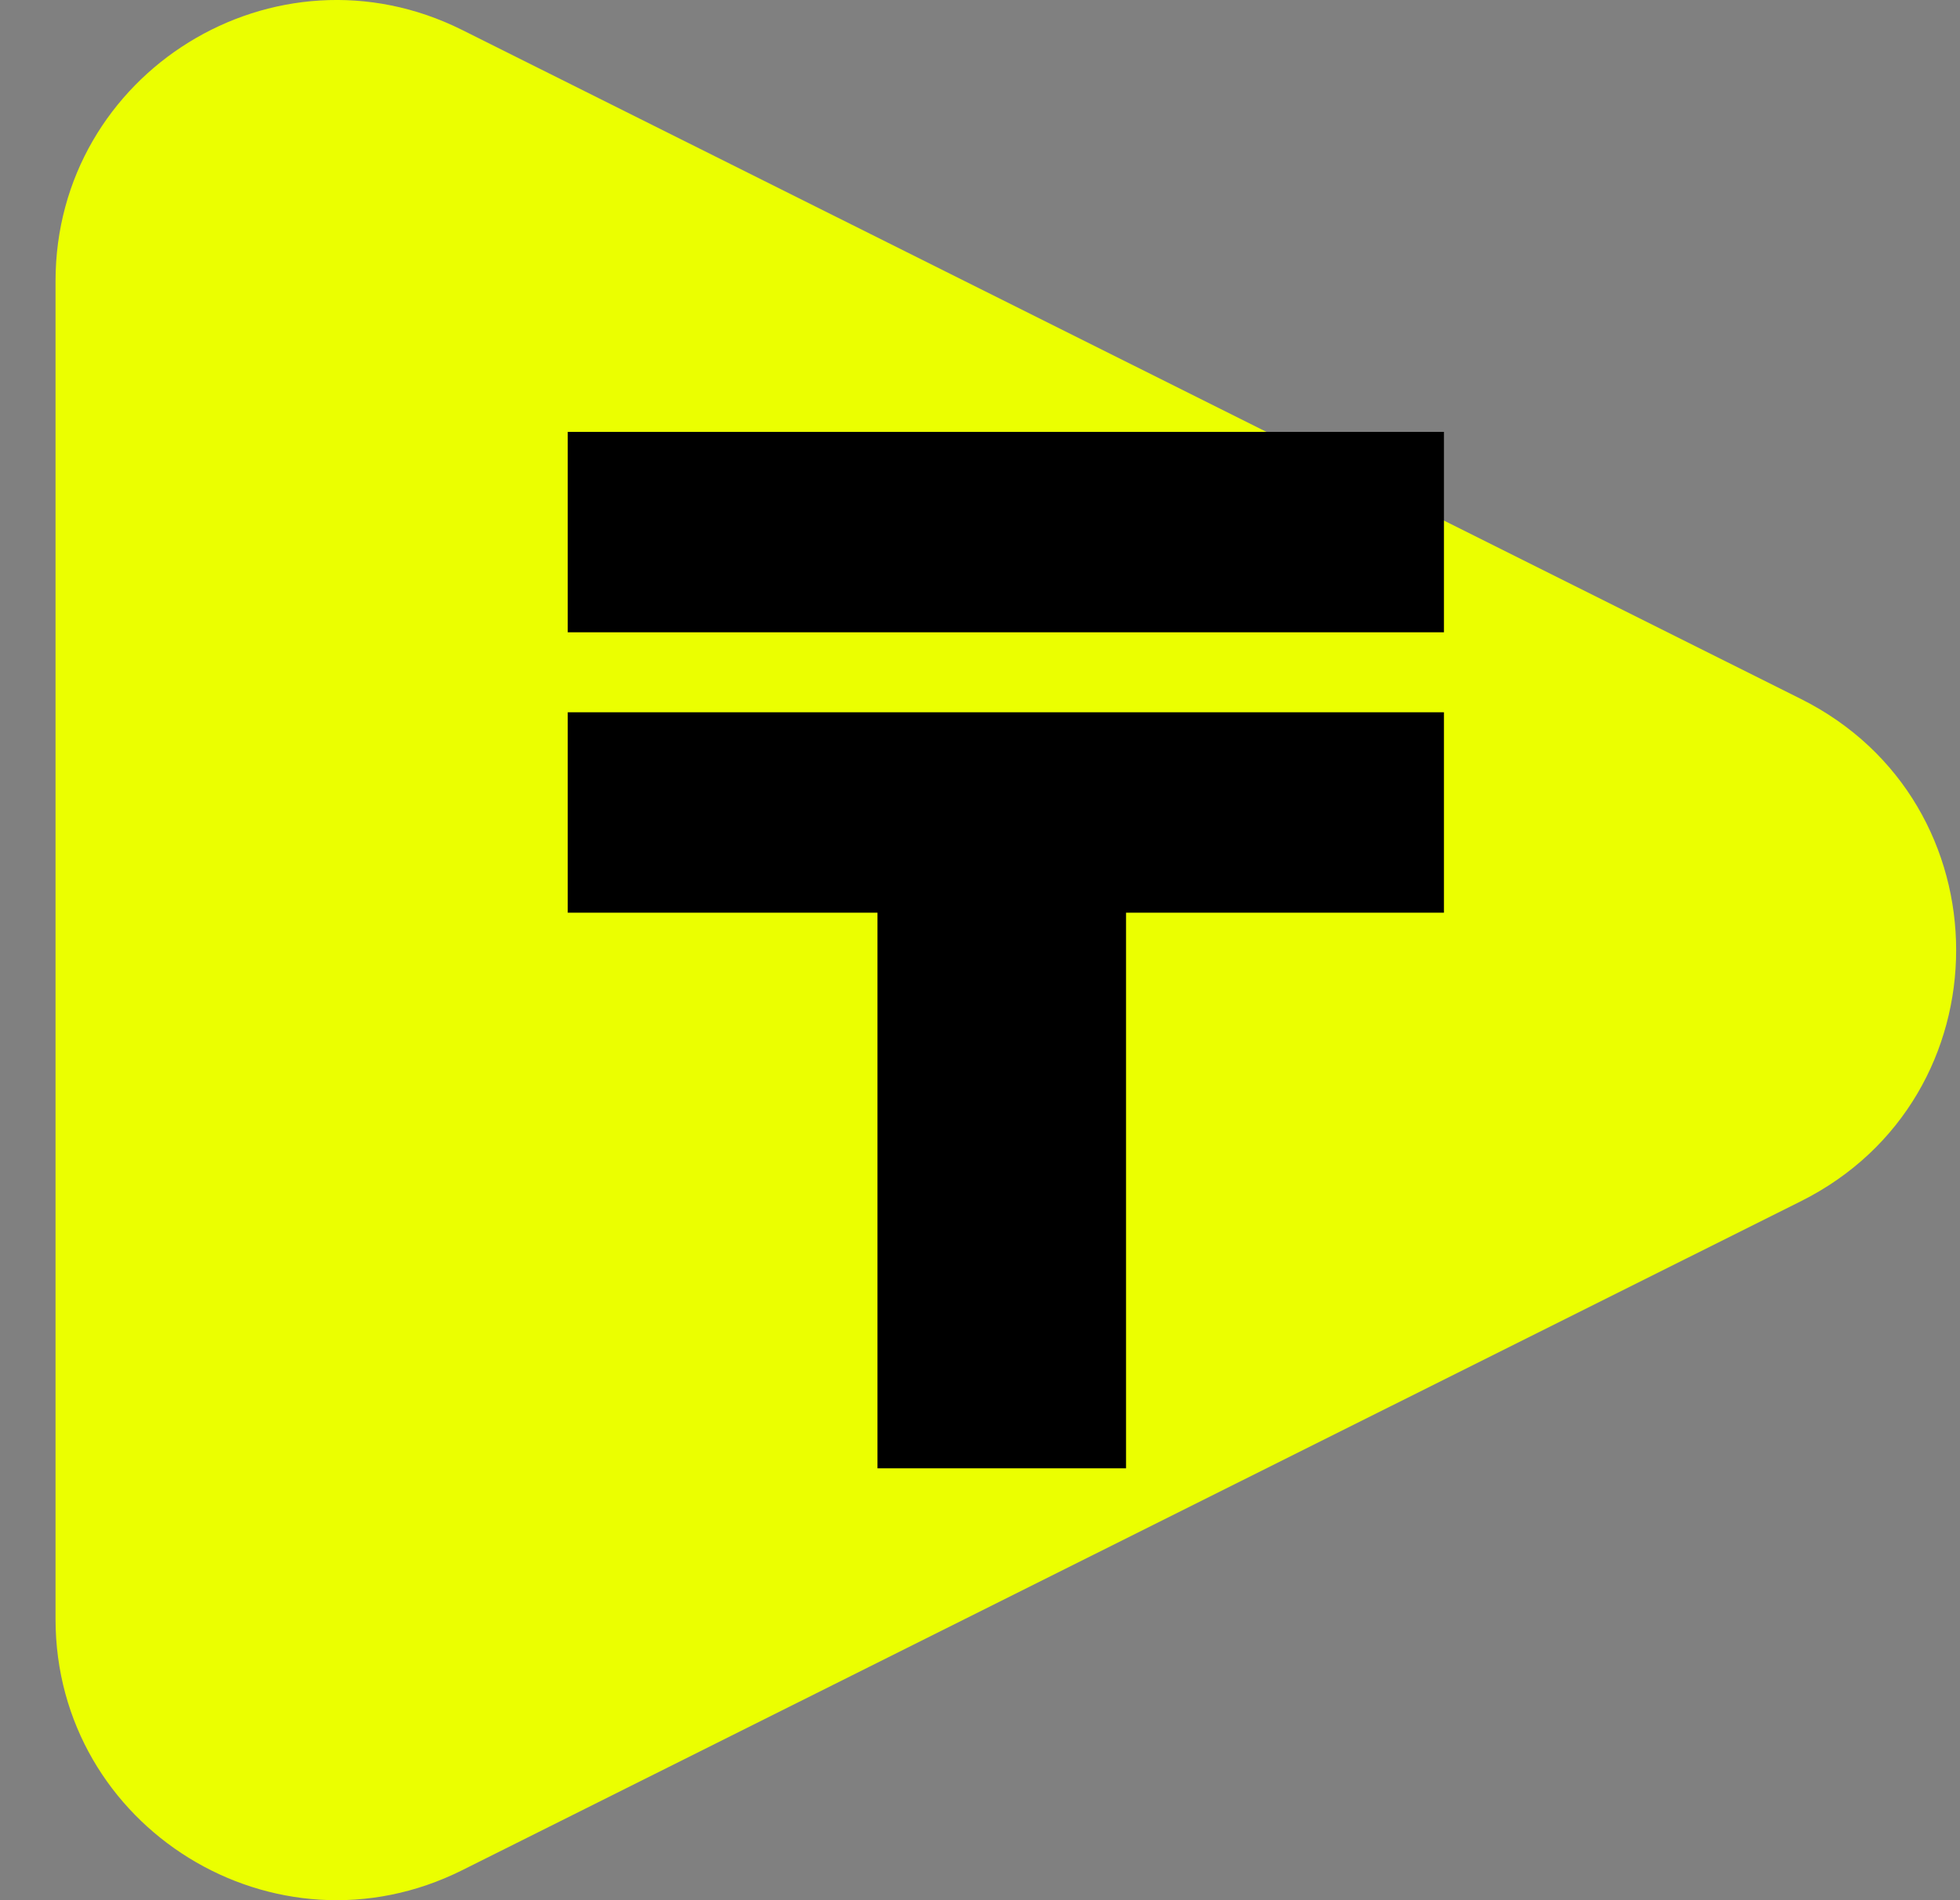
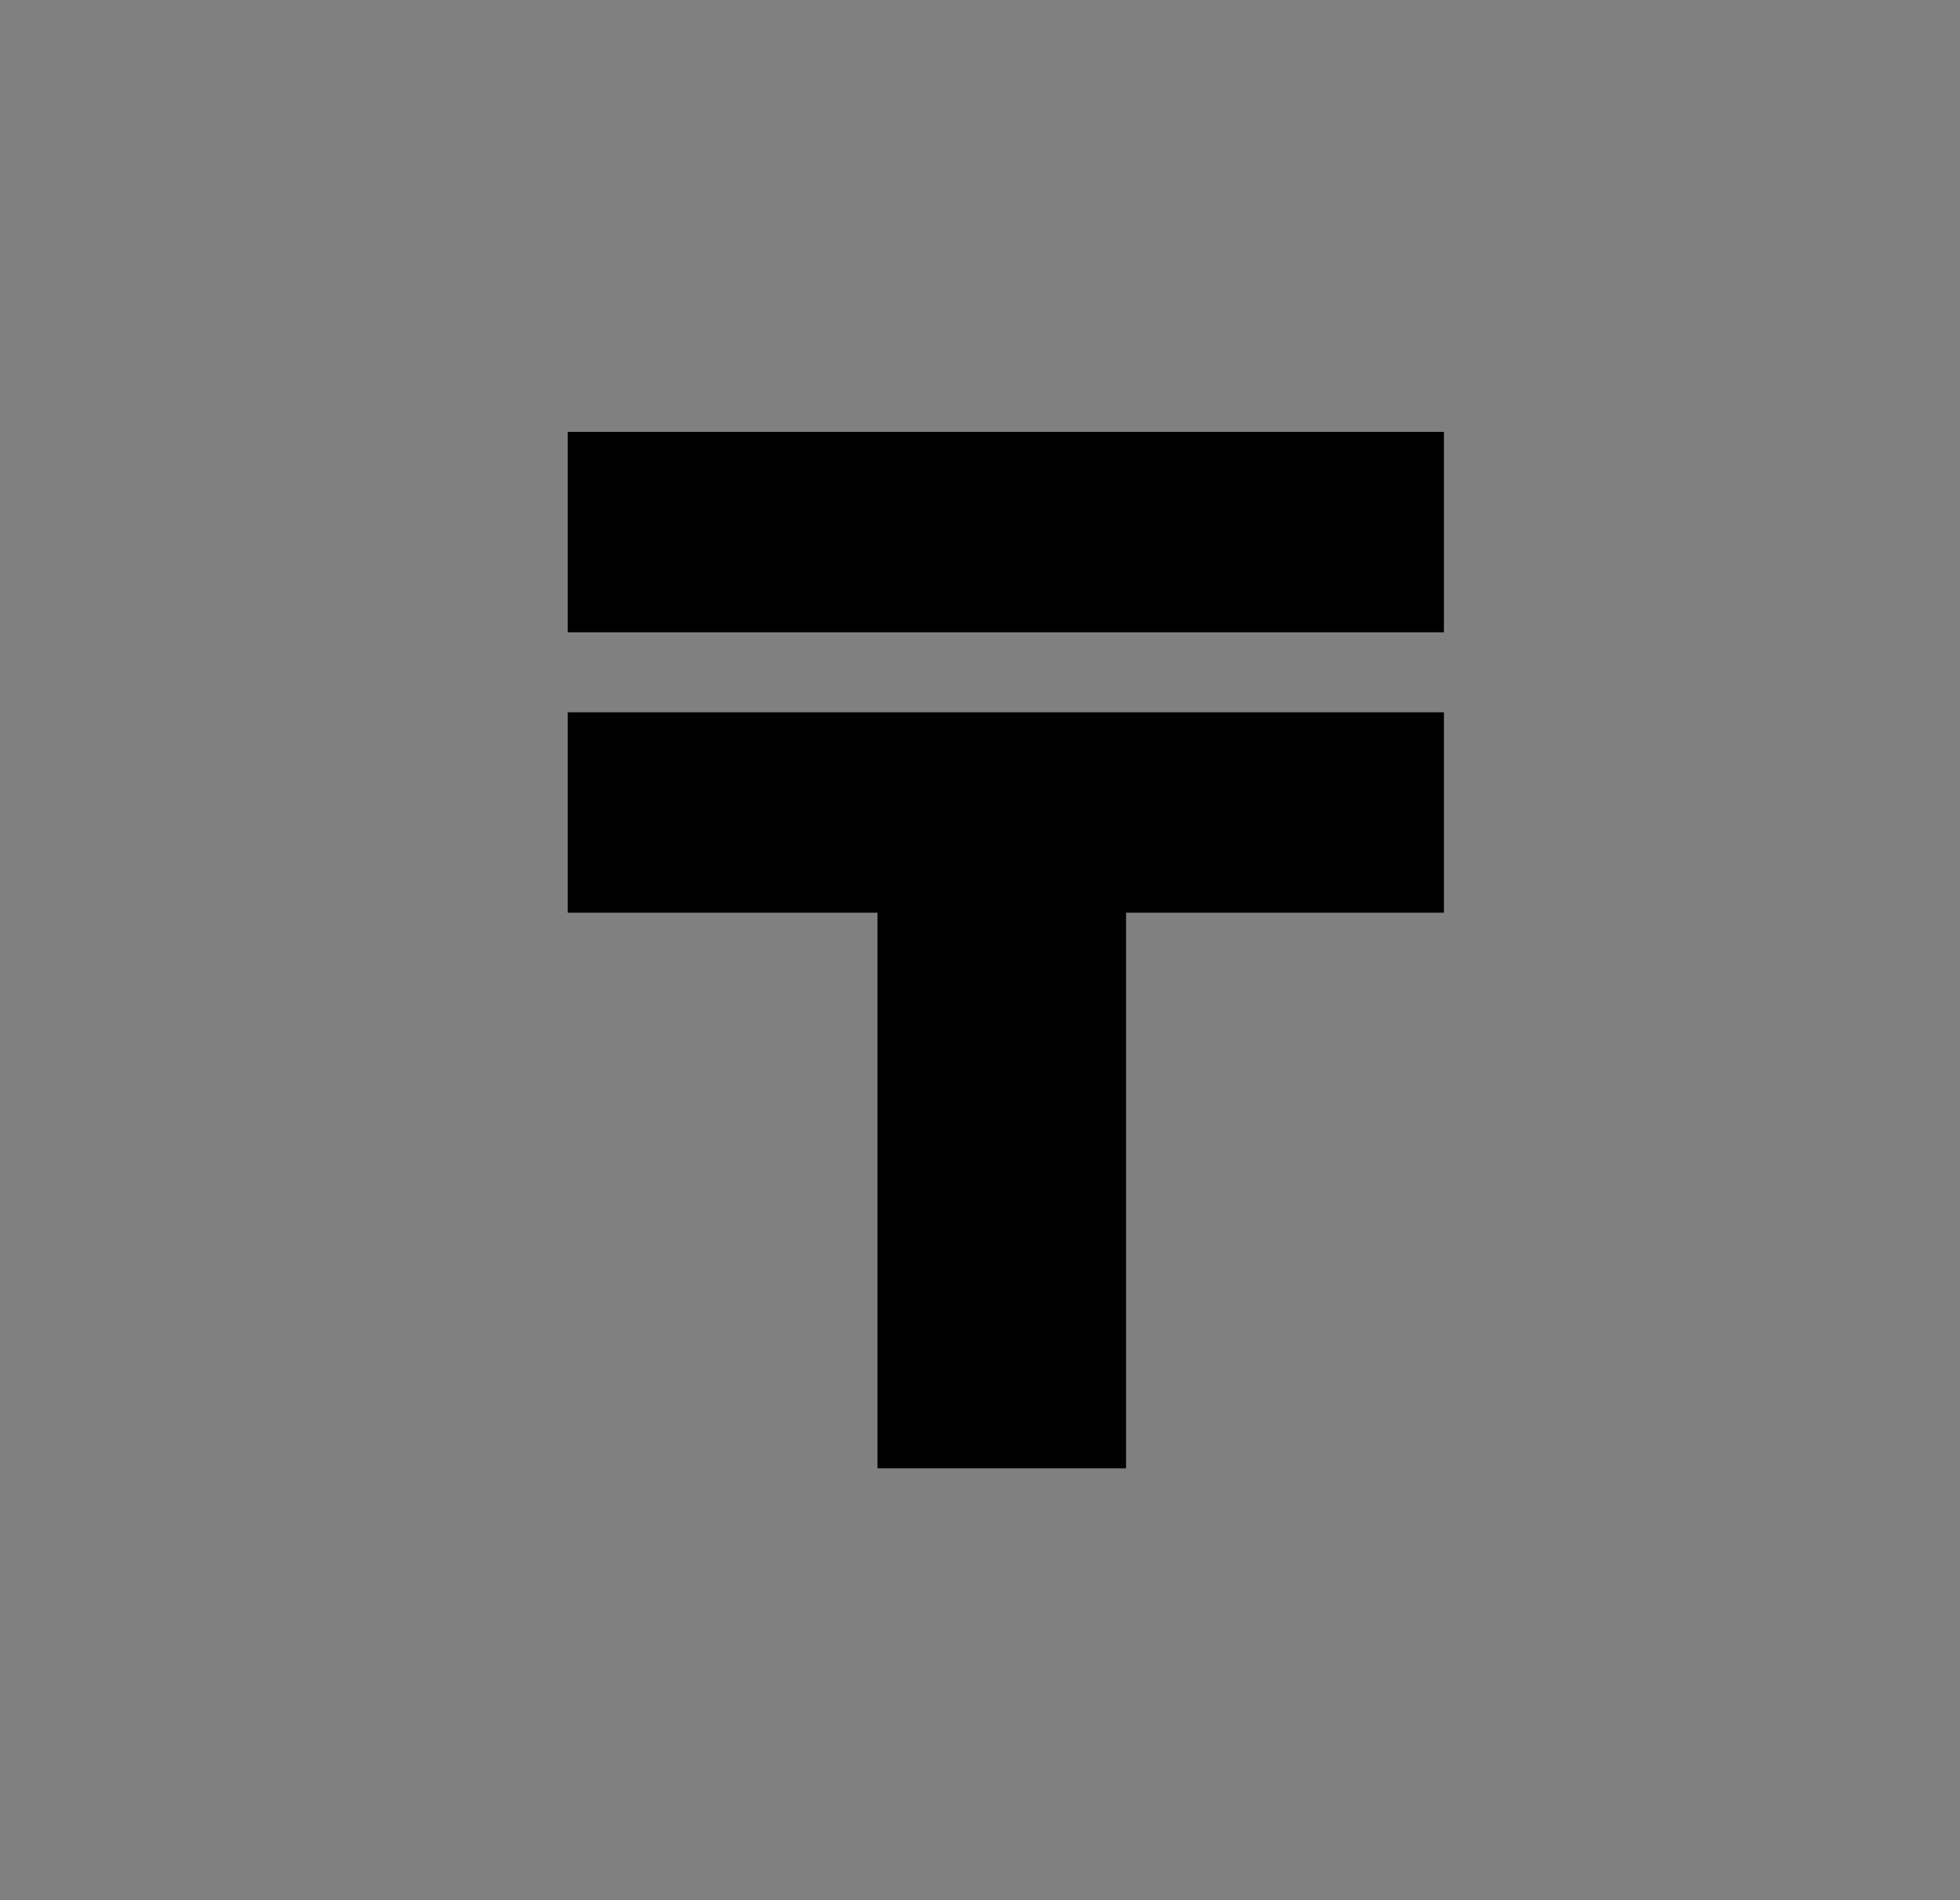
<svg xmlns="http://www.w3.org/2000/svg" width="33" height="32" viewBox="0 0 33 32" fill="none">
  <rect x="0" y="0" width="33" height="32" fill="#808080" stroke="none" />
-   <path d="M30.32 11.77C33.807 13.513 33.807 18.487 30.32 20.23L7.782 31.495C4.636 33.067 0.935 30.78 0.935 27.265L0.935 4.735C0.935 1.22 4.636 -1.067 7.782 0.505L30.32 11.77Z" fill="#EBFF00" />
  <path d="M18.959 11.995V24.727H14.774V11.995H18.959ZM24.311 11.995V15.37H9.559V11.995H24.311ZM24.311 7.273V10.648H9.559V7.273H24.311Z" fill="black" />
</svg>